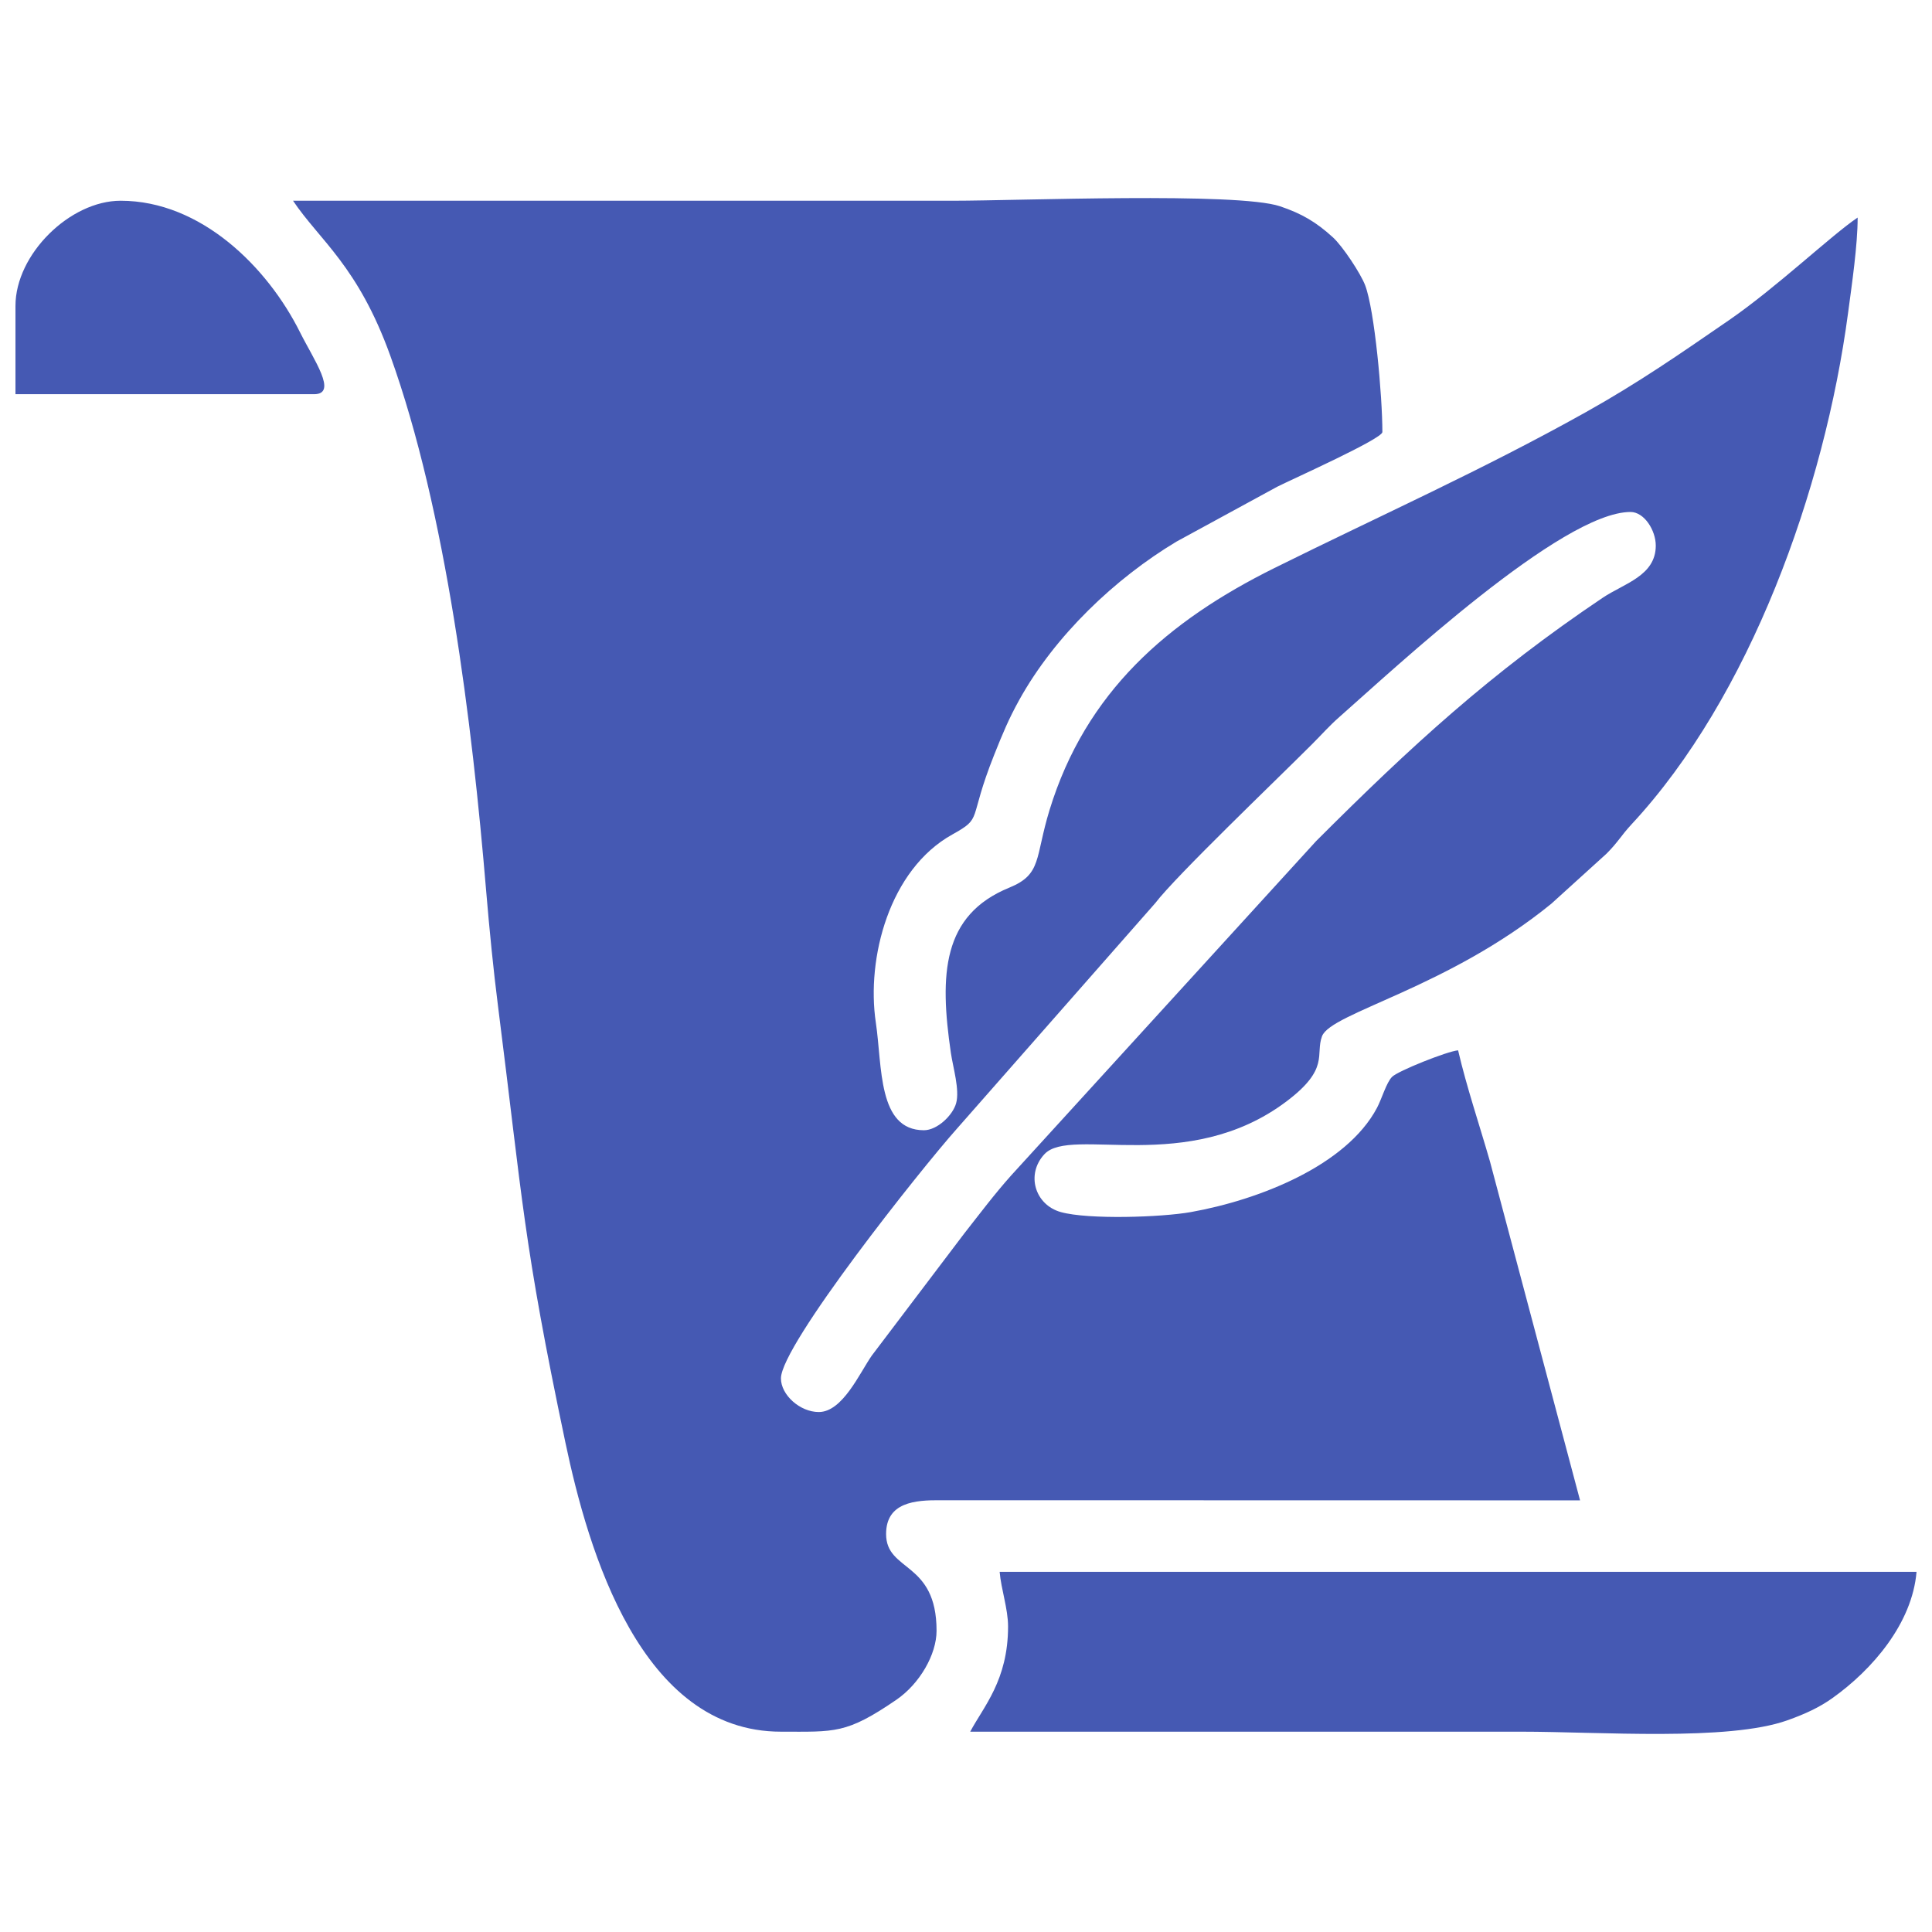
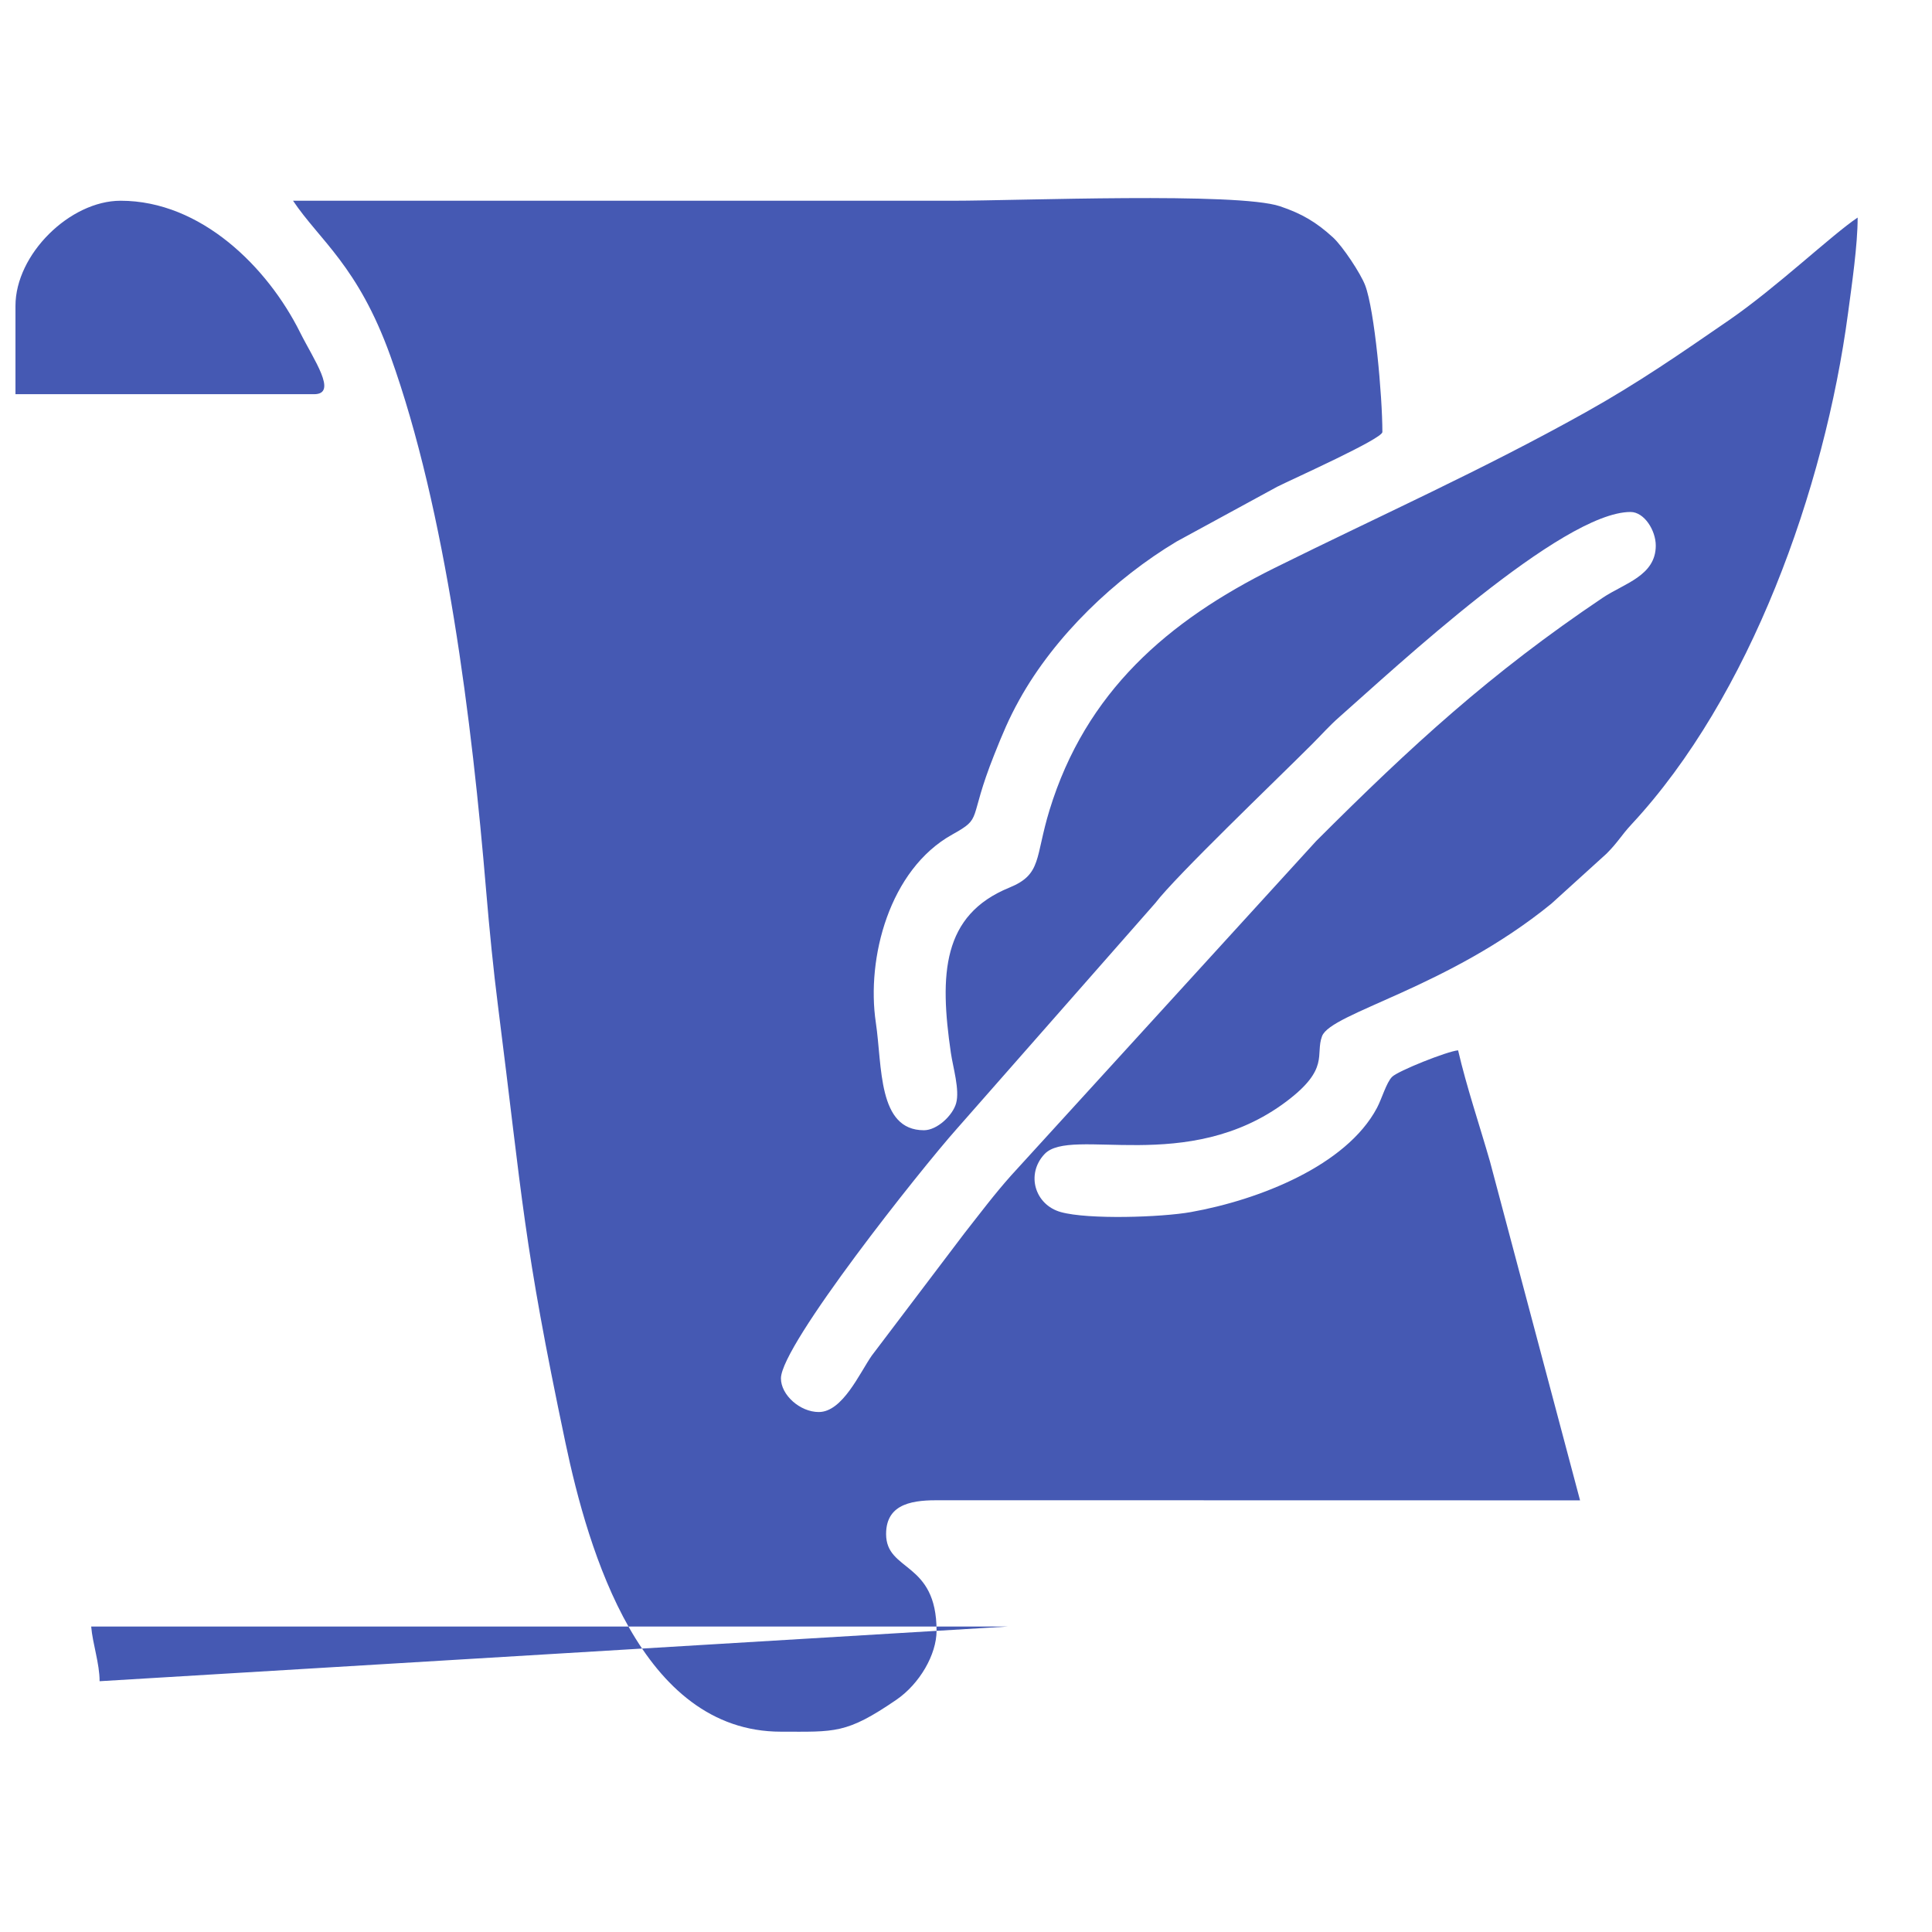
<svg xmlns="http://www.w3.org/2000/svg" xml:space="preserve" width="80.433mm" height="80.433mm" version="1.1" style="shape-rendering:geometricPrecision; text-rendering:geometricPrecision; image-rendering:optimizeQuality; fill-rule:evenodd; clip-rule:evenodd" viewBox="0 0 8043.32 8043.32">
  <defs>
    <style type="text/css">
   
    .fil0 {fill:#4559B3}
   
  </style>
  </defs>
  <g id="Capa_x0020_1">
 </g>
  <g id="Capa_x0020_1_0_7_0">
 </g>
  <g id="Capa_x0020_1_0_7_1">
 </g>
  <g id="Capa_x0020_1_0_7_0_0">
 </g>
  <g id="Capa_x0020_1_0_7_0_1">
 </g>
  <g id="Capa_x0020_1_0_7_0_2">
 </g>
  <g id="Capa_x0020_1_0_7_0_3">
 </g>
  <g id="Capa_x0020_1_0_7_0_4">
-     <path id="historia.svg" class="fil0" d="M3408.81 5878.59c-78.08,0 -157.58,-70.88 -157.58,-140.08 0,-138.2 583.41,-872.07 730.93,-1037.61l827.46 -941.04c86.71,-113.57 499.29,-508.05 652.22,-661.01 40.19,-40.19 72.3,-77 114.01,-113.65 230.48,-202.99 926.79,-853.73 1212.39,-853.73 56.78,0 105.09,76.04 105.09,140.07 0,125.83 -132.55,157.7 -220.77,216.99 -467.78,314.45 -796.71,616.68 -1193.17,1013.07l-1269.62 1391.9c-70.91,79.58 -128.21,156.31 -195.66,242.1l-384.84 508.24c-50.42,72.47 -121.53,234.75 -220.46,234.75zm-3344.41 -4605.19l0 367.73 1243.19 0c100.64,0 -1.79,-143.89 -58.14,-256.99 -135.14,-271.35 -412.22,-548.43 -747.32,-548.43 -211.15,0 -437.73,223.08 -437.73,437.69zm4132.4 5498.19c0,224.08 -102.79,334.15 -157.58,437.77 764.55,0 1529.15,0 2293.78,0 327.02,0 861.53,40.59 1108.33,-47.35 74.57,-26.58 132.95,-53.64 187.59,-92.56 166.09,-118.23 332.15,-311.03 350.02,-525.52l-3817.16 0c5.97,71.87 35.02,153.77 35.02,227.66zm-945.57 437.77c225.79,0 270.91,10.51 480.23,-132.59 97.17,-66.53 167.65,-188.66 167.65,-287.63 0,-291.29 -210.11,-244.09 -210.11,-402.75 0,-132.39 120.65,-141.54 227.1,-140.59l2662.03 0.52 -375.1 -1410.96c-44.53,-154.92 -96.89,-308.88 -132.67,-462.64 -44.57,3.7 -250.26,85.67 -274.85,110.43 -23.88,23.95 -42.46,90.8 -63.04,129.52 -127.93,240.56 -491.45,382.94 -774.74,433.48 -122.08,21.76 -426.54,31.95 -541.35,-0.04 -107.76,-30.01 -146.36,-157.47 -67.93,-241.27 110.15,-117.71 595.67,90.45 1006.94,-219.07 181.9,-136.89 119.54,-194.43 148.51,-271.75 36.77,-98.01 522.53,-199.6 954.37,-551.42l229.57 -208.2c48.75,-48.62 60.8,-75.4 104.85,-122.8 492.57,-529.81 803.2,-1392.97 901.13,-2128.12 15.88,-119.18 39.99,-282.93 39.99,-397.73 -108.56,72.66 -336.49,290.09 -535.78,427.3 -202.91,139.67 -376.53,260.33 -596.98,383.53 -430.09,240.43 -850.75,427.82 -1295.36,648.28 -444.18,220.29 -785.25,515.48 -936.22,1007.37 -61.13,199.29 -30.92,267.45 -167.22,323.08 -280.22,114.33 -291.33,361.25 -243.57,687.91 8.83,60.61 37.4,153.85 21.92,209.68 -14.08,50.85 -79.03,112.53 -134.06,112.53 -193.08,0 -173.06,-266.22 -200.2,-447.87 -40.15,-268.49 55.99,-637.02 317.71,-782.98 130.76,-72.9 63.59,-52.81 175.17,-332.6 34.82,-87.3 60.49,-149.34 104.34,-228.33 148.87,-268.21 398.81,-505.42 654.4,-658.82l419.43 -228.46c68.6,-34.26 437.77,-199.64 437.77,-227.66 0,-149.94 -32.24,-507.44 -71.75,-611.07 -18.82,-49.34 -93.44,-162.12 -133.71,-199.04 -70.15,-64.27 -130.44,-99.33 -220.41,-129.73 -176.97,-59.77 -1088.64,-23.16 -1360.15,-23.16 -916.4,0 -1832.73,0 -2749.1,0 110.83,165.42 270.08,270.79 405.02,645.61 232.92,647.04 340.6,1529.82 398.93,2227.56 13.77,164.11 30.37,330.49 48.95,476.33 103.74,816.96 104.5,982.11 280.94,1820.28 95.63,454.6 315.05,1203.87 897.35,1203.87z" />
+     <path id="historia.svg" class="fil0" d="M3408.81 5878.59c-78.08,0 -157.58,-70.88 -157.58,-140.08 0,-138.2 583.41,-872.07 730.93,-1037.61l827.46 -941.04c86.71,-113.57 499.29,-508.05 652.22,-661.01 40.19,-40.19 72.3,-77 114.01,-113.65 230.48,-202.99 926.79,-853.73 1212.39,-853.73 56.78,0 105.09,76.04 105.09,140.07 0,125.83 -132.55,157.7 -220.77,216.99 -467.78,314.45 -796.71,616.68 -1193.17,1013.07l-1269.62 1391.9c-70.91,79.58 -128.21,156.31 -195.66,242.1l-384.84 508.24c-50.42,72.47 -121.53,234.75 -220.46,234.75zm-3344.41 -4605.19l0 367.73 1243.19 0c100.64,0 -1.79,-143.89 -58.14,-256.99 -135.14,-271.35 -412.22,-548.43 -747.32,-548.43 -211.15,0 -437.73,223.08 -437.73,437.69zm4132.4 5498.19l-3817.16 0c5.97,71.87 35.02,153.77 35.02,227.66zm-945.57 437.77c225.79,0 270.91,10.51 480.23,-132.59 97.17,-66.53 167.65,-188.66 167.65,-287.63 0,-291.29 -210.11,-244.09 -210.11,-402.75 0,-132.39 120.65,-141.54 227.1,-140.59l2662.03 0.52 -375.1 -1410.96c-44.53,-154.92 -96.89,-308.88 -132.67,-462.64 -44.57,3.7 -250.26,85.67 -274.85,110.43 -23.88,23.95 -42.46,90.8 -63.04,129.52 -127.93,240.56 -491.45,382.94 -774.74,433.48 -122.08,21.76 -426.54,31.95 -541.35,-0.04 -107.76,-30.01 -146.36,-157.47 -67.93,-241.27 110.15,-117.71 595.67,90.45 1006.94,-219.07 181.9,-136.89 119.54,-194.43 148.51,-271.75 36.77,-98.01 522.53,-199.6 954.37,-551.42l229.57 -208.2c48.75,-48.62 60.8,-75.4 104.85,-122.8 492.57,-529.81 803.2,-1392.97 901.13,-2128.12 15.88,-119.18 39.99,-282.93 39.99,-397.73 -108.56,72.66 -336.49,290.09 -535.78,427.3 -202.91,139.67 -376.53,260.33 -596.98,383.53 -430.09,240.43 -850.75,427.82 -1295.36,648.28 -444.18,220.29 -785.25,515.48 -936.22,1007.37 -61.13,199.29 -30.92,267.45 -167.22,323.08 -280.22,114.33 -291.33,361.25 -243.57,687.91 8.83,60.61 37.4,153.85 21.92,209.68 -14.08,50.85 -79.03,112.53 -134.06,112.53 -193.08,0 -173.06,-266.22 -200.2,-447.87 -40.15,-268.49 55.99,-637.02 317.71,-782.98 130.76,-72.9 63.59,-52.81 175.17,-332.6 34.82,-87.3 60.49,-149.34 104.34,-228.33 148.87,-268.21 398.81,-505.42 654.4,-658.82l419.43 -228.46c68.6,-34.26 437.77,-199.64 437.77,-227.66 0,-149.94 -32.24,-507.44 -71.75,-611.07 -18.82,-49.34 -93.44,-162.12 -133.71,-199.04 -70.15,-64.27 -130.44,-99.33 -220.41,-129.73 -176.97,-59.77 -1088.64,-23.16 -1360.15,-23.16 -916.4,0 -1832.73,0 -2749.1,0 110.83,165.42 270.08,270.79 405.02,645.61 232.92,647.04 340.6,1529.82 398.93,2227.56 13.77,164.11 30.37,330.49 48.95,476.33 103.74,816.96 104.5,982.11 280.94,1820.28 95.63,454.6 315.05,1203.87 897.35,1203.87z" />
  </g>
</svg>